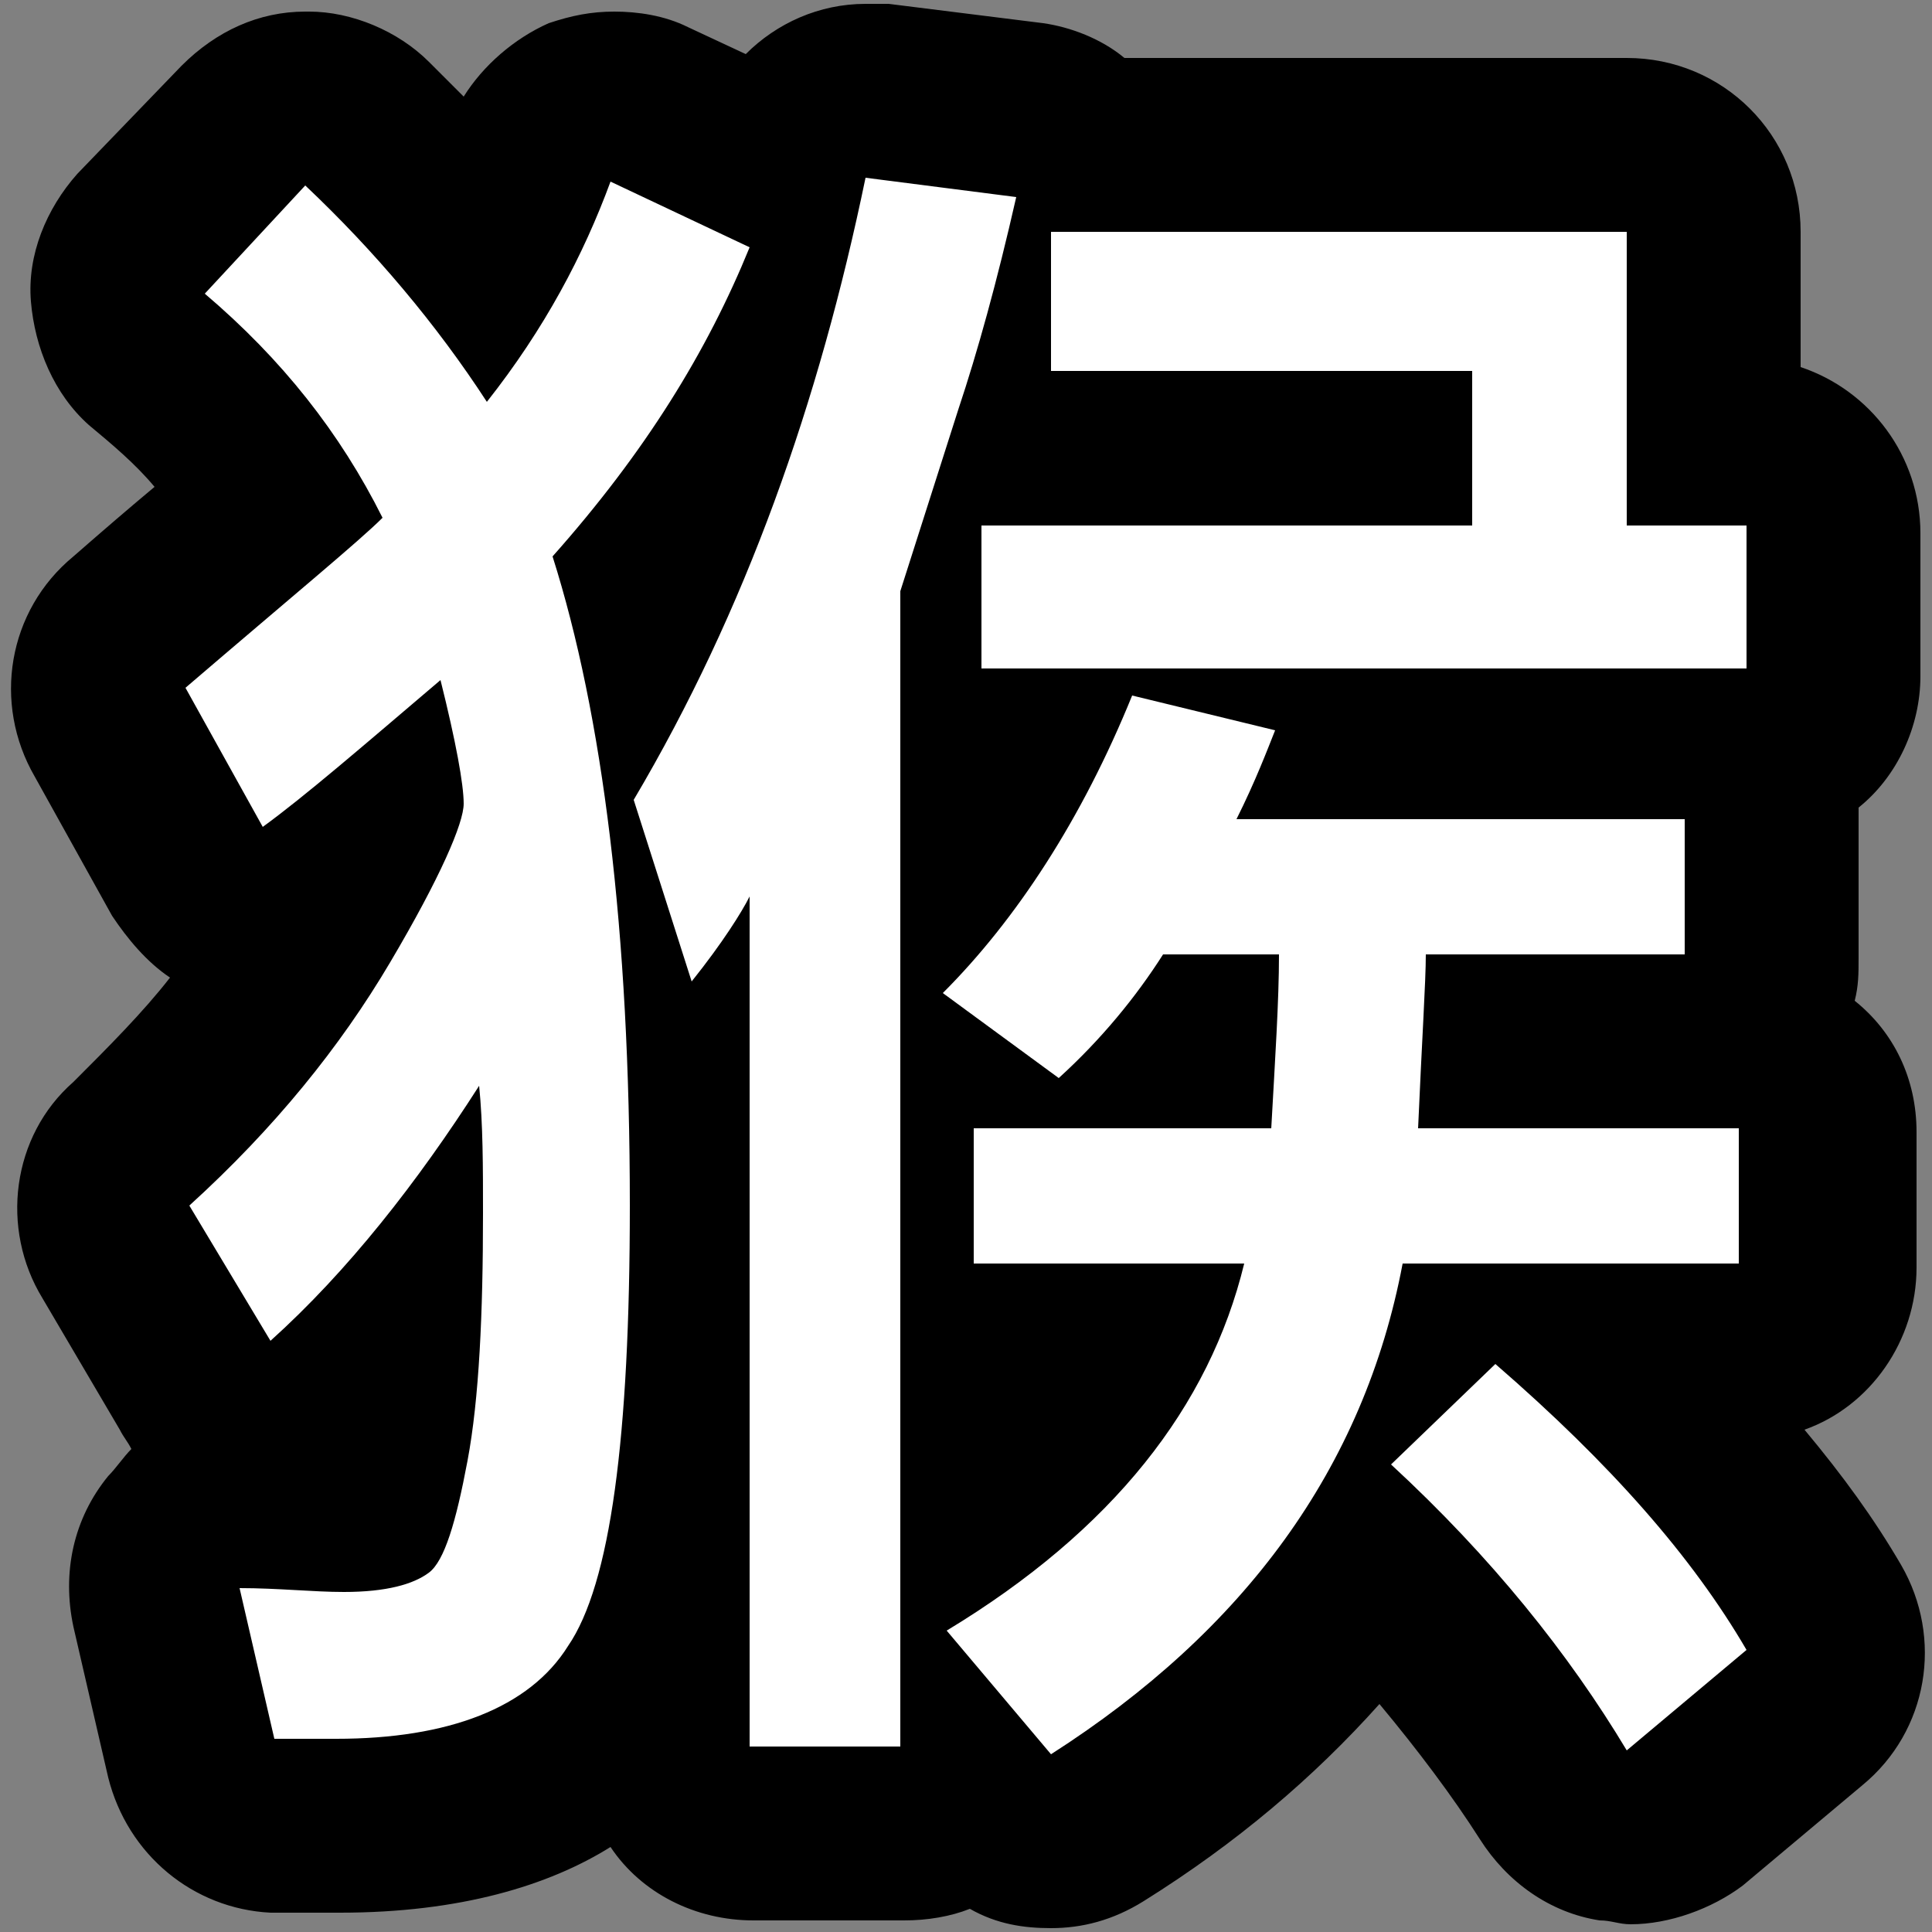
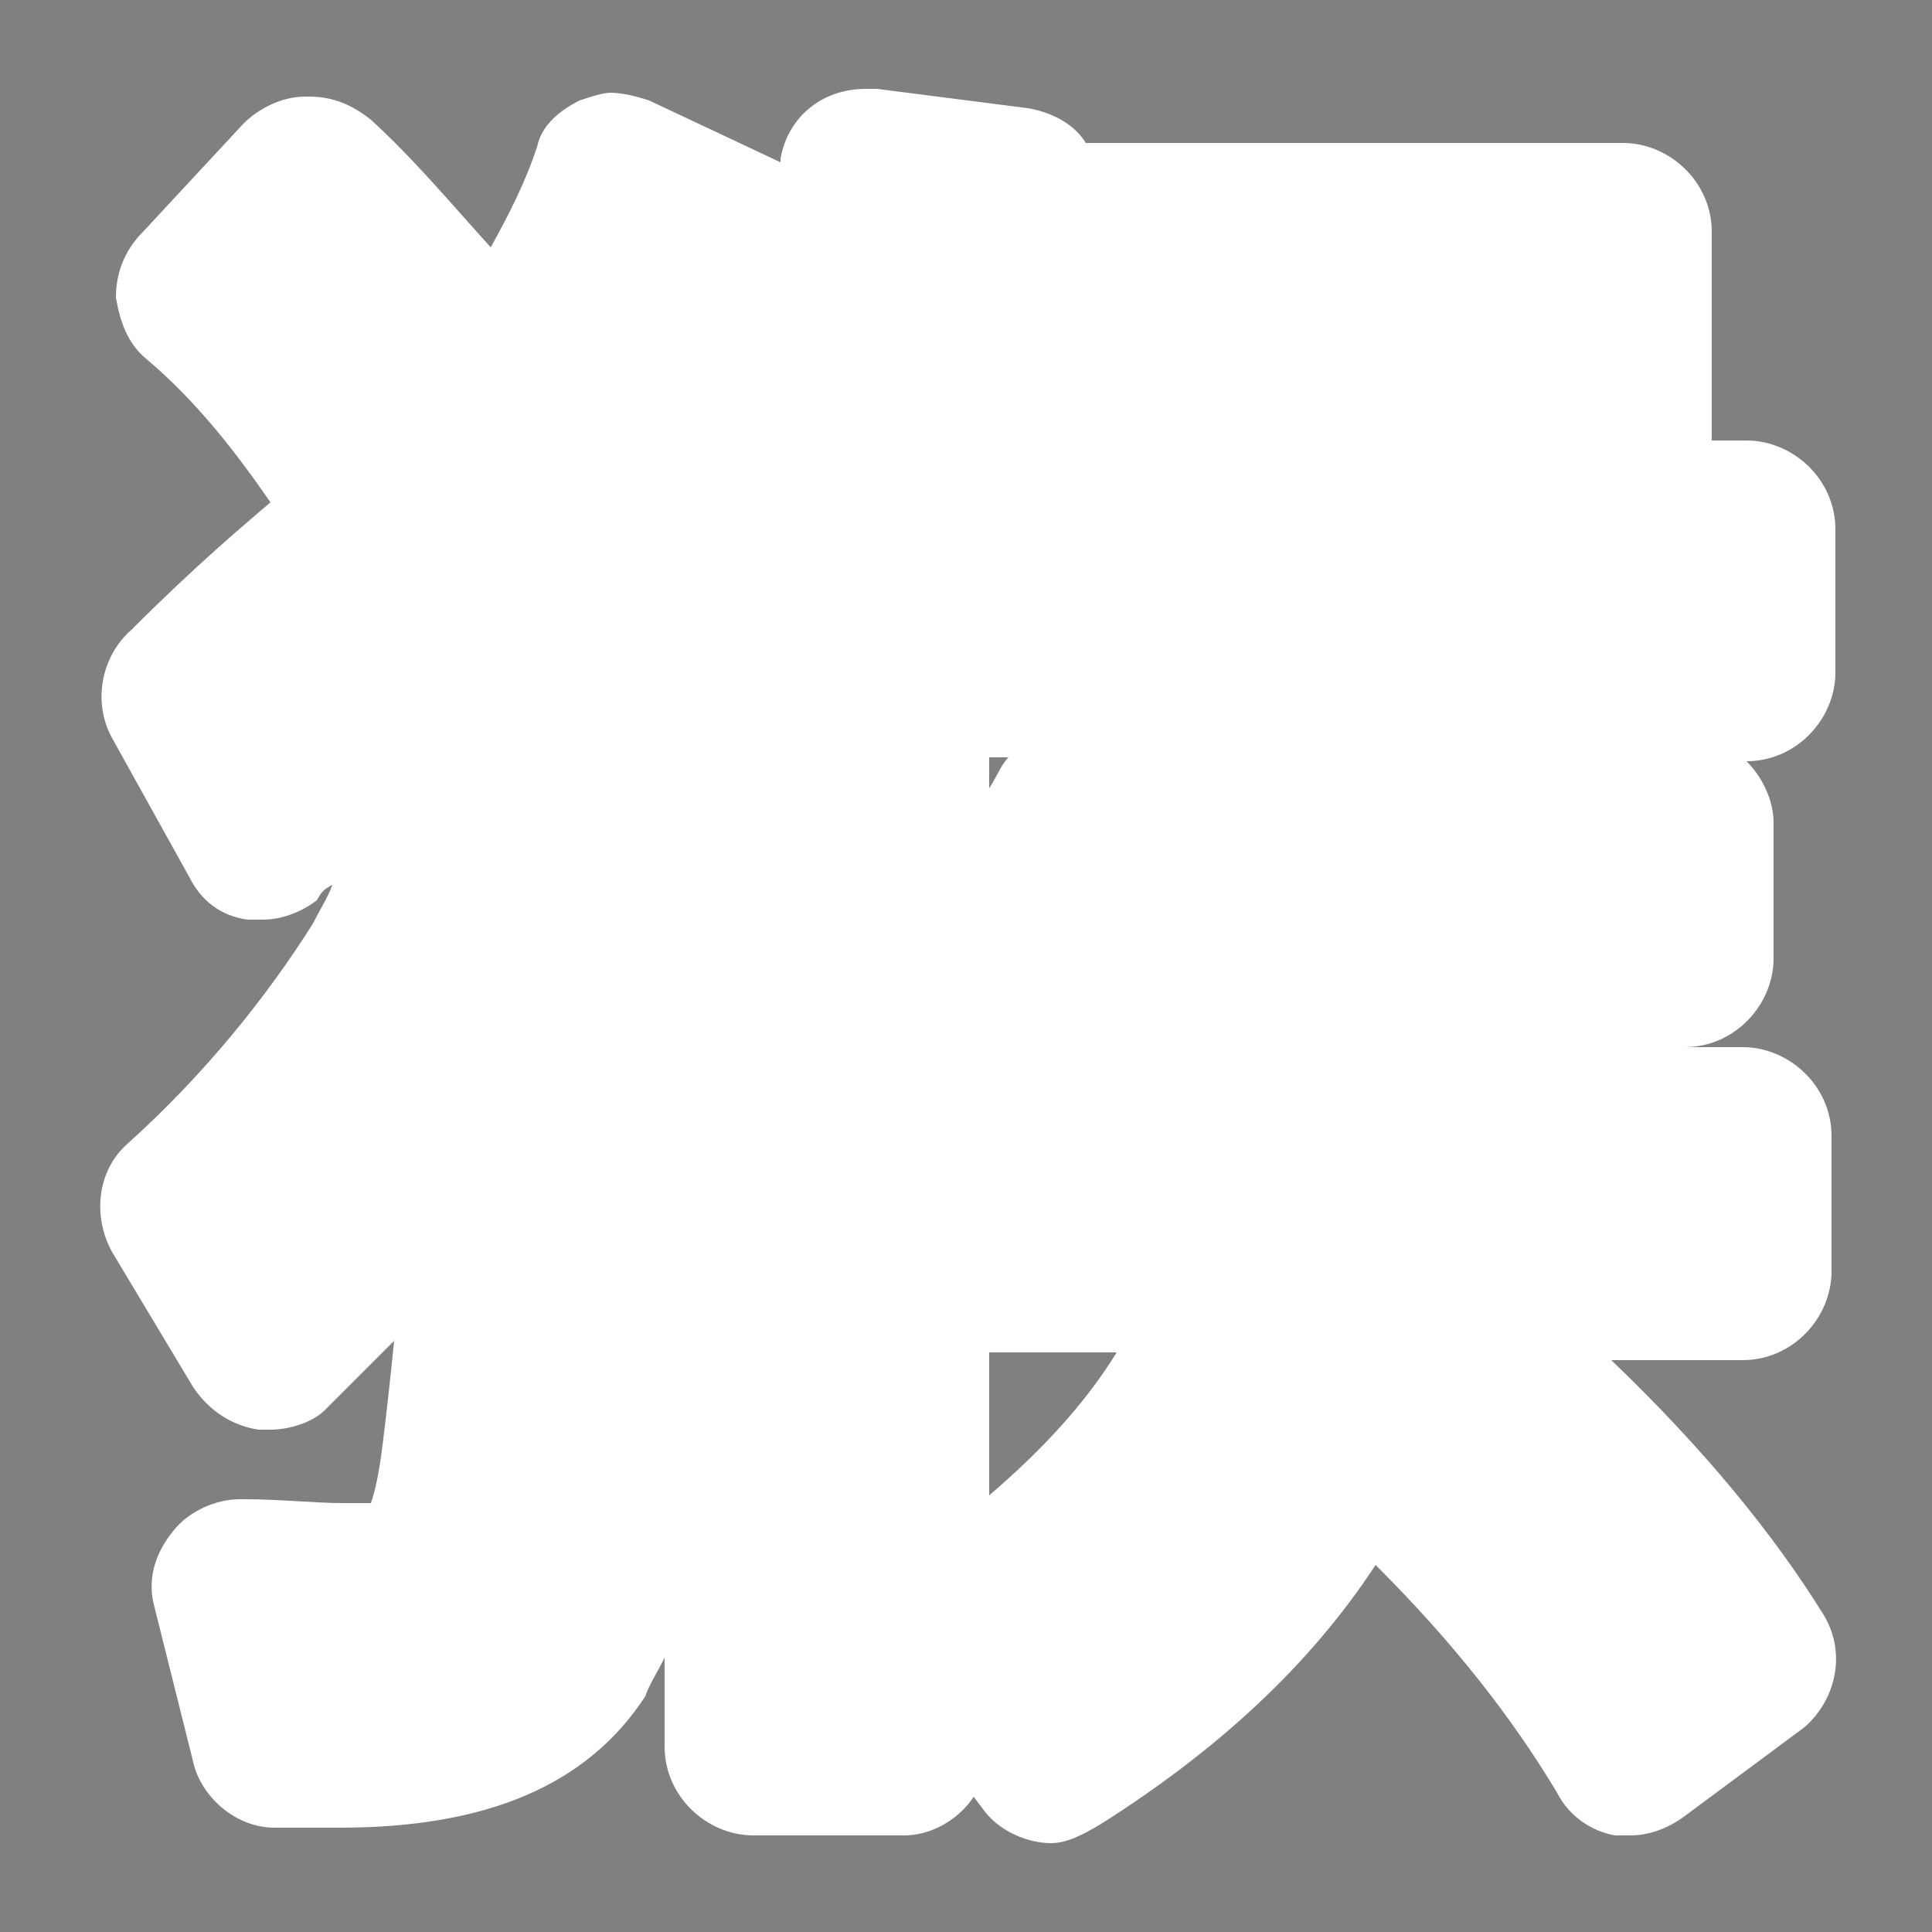
<svg xmlns="http://www.w3.org/2000/svg" version="1.1" id="圖層_1" x="0px" y="0px" viewBox="0 0 50 50" style="enable-background:new 0 0 50 50;" xml:space="preserve">
  <rect x="0" y="0" width="50" height="50" fill="#808080" stroke="none" />
  <style type="text/css">
	.st0{fill:#FFFFFF;}
</style>
  <g>
    <g>
      <path class="st0" d="M27.2,47.7c-0.6,0-1.3-0.3-1.7-0.8l-0.3-0.4c-0.4,0.6-1.1,1-1.8,1h-3.9c-1.2,0-2.3-1-2.3-2.3v-2.3    c-0.2,0.4-0.4,0.7-0.5,1c-1.5,2.3-4.1,3.4-7.9,3.4c-0.4,0-1,0-1.7,0c-1,0-1.9-0.8-2.1-1.7L4,41.6c-0.2-0.7,0-1.4,0.5-2    c0.4-0.5,1.1-0.8,1.7-0.8c0,0,0.1,0,0.1,0c1,0,1.8,0.1,2.6,0.1c0.3,0,0.6,0,0.7,0c0.1-0.3,0.2-0.7,0.3-1.5    c0.1-0.8,0.2-1.7,0.3-2.7c-0.6,0.6-1.2,1.2-1.8,1.8C8.1,36.8,7.5,37,7,37c-0.1,0-0.2,0-0.3,0C6,36.9,5.4,36.5,5,35.9l-2.1-3.5    c-0.5-0.9-0.4-2.1,0.4-2.8c2-1.8,3.6-3.8,4.8-5.7c0.2-0.4,0.4-0.7,0.5-1c-0.2,0.1-0.3,0.2-0.4,0.4c-0.4,0.3-0.9,0.5-1.4,0.5    c-0.1,0-0.3,0-0.4,0c-0.7-0.1-1.2-0.5-1.5-1.1l-2-3.6c-0.5-0.9-0.3-2.1,0.5-2.8C5.1,14.6,6.3,13.6,7,13c-0.9-1.3-1.9-2.6-3.2-3.7    c-0.5-0.4-0.7-1-0.8-1.6C3,7.1,3.2,6.5,3.7,6l2.6-2.8c0.4-0.4,1-0.7,1.6-0.7c0,0,0,0,0.1,0c0.6,0,1.1,0.2,1.6,0.6    c1.1,1,2.1,2.2,3.1,3.3c0.5-0.9,0.9-1.7,1.2-2.6C14,3.3,14.4,2.9,15,2.6c0.3-0.1,0.6-0.2,0.8-0.2c0.3,0,0.7,0.1,1,0.2l3.4,1.6    c0,0,0-0.1,0-0.1c0.2-1.1,1.1-1.8,2.2-1.8c0.1,0,0.2,0,0.3,0l3.9,0.5c0.6,0.1,1.2,0.4,1.5,0.9h13.9c1.2,0,2.3,1,2.3,2.3v5.4h0.9    c1.2,0,2.3,1,2.3,2.3v3.7c0,1.2-1,2.3-2.3,2.3h0c0.4,0.4,0.7,1,0.7,1.6v3.5c0,1.2-1,2.3-2.3,2.3h-4.5c0,0,0,0,0,0h6    c1.2,0,2.3,1,2.3,2.3v3.5c0,1.2-1,2.3-2.3,2.3h-3.4c2.4,2.3,4.2,4.5,5.5,6.6c0.6,1,0.3,2.2-0.5,2.9L43.6,47    c-0.4,0.3-0.9,0.5-1.4,0.5c-0.1,0-0.3,0-0.4,0c-0.6-0.1-1.2-0.5-1.5-1.1c-1.2-2-2.7-3.9-4.7-5.9c-1.7,2.6-4.1,4.8-7.1,6.7    C28,47.5,27.6,47.7,27.2,47.7z M25.6,38.7c1.4-1.2,2.5-2.4,3.3-3.7h-3.3V38.7z M25.6,20.4c0.2-0.3,0.3-0.6,0.5-0.8h-0.5V20.4z" />
-       <path d="M22.4,4.6l3.9,0.5c-0.5,2.2-1,4-1.5,5.5l-1.5,4.7v29.9h-3.9v-22c-0.2,0.4-0.7,1.2-1.5,2.2l-1.5-4.7    C19.3,15.8,21.2,10.4,22.4,4.6 M15.8,4.7l3.6,1.7c-1.1,2.7-2.7,5.3-5.1,8c1.3,4.1,2,9.7,2,16.8c0,6-0.5,9.8-1.6,11.4    c-1,1.6-3.1,2.4-6,2.4c-0.4,0-1,0-1.6,0l-0.9-3.9c1,0,1.9,0.1,2.7,0.1c1.1,0,1.8-0.2,2.2-0.5c0.4-0.3,0.7-1.3,1-2.9    c0.3-1.6,0.4-3.8,0.4-6.4c0-1.2,0-2.3-0.1-3.3C10.8,30.6,9,32.9,7,34.7l-2.1-3.5c2.2-2,3.9-4.1,5.2-6.3c1.3-2.2,1.9-3.6,1.9-4.1    c0-0.5-0.2-1.6-0.6-3.2c-2,1.7-3.5,3-4.6,3.8l-2-3.6c2.8-2.4,4.5-3.8,5.1-4.4c-1.1-2.2-2.6-4.1-4.6-5.8l2.6-2.8    c1.8,1.7,3.4,3.6,4.7,5.6C14.1,8.5,15.1,6.6,15.8,4.7 M42.1,6v7.6h3.1v3.7H25.4v-3.7h12.7v-4H27.2V6H42.1 M29.3,18l3.7,0.9    c-0.2,0.5-0.5,1.3-1,2.3h11.6v3.5h-6.7c0,0.7-0.1,2.2-0.2,4.5h8.3v3.5h-8.7c-1,5.3-4.1,9.5-9.1,12.7l-2.7-3.2    c4.3-2.6,6.8-5.8,7.7-9.5h-7v-3.5h7.7c0.1-1.8,0.2-3.3,0.2-4.5h-3c-0.7,1.1-1.6,2.2-2.7,3.2l-3-2.2C26.3,23.8,28,21.2,29.3,18     M38.7,35.3c3,2.6,5.1,5,6.5,7.4l-3.1,2.6c-1.5-2.5-3.5-5-6.1-7.4L38.7,35.3 M22.4,0.1c-1.2,0-2.3,0.5-3.1,1.3l-1.5-0.7    c-0.6-0.3-1.3-0.4-1.9-0.4c-0.6,0-1.1,0.1-1.7,0.3c-0.9,0.4-1.7,1.1-2.2,1.9c-0.3-0.3-0.6-0.6-0.9-0.9c-0.8-0.8-2-1.3-3.1-1.3    c0,0-0.1,0-0.1,0c-1.2,0-2.3,0.5-3.2,1.4L2,4.5C1.2,5.4,0.7,6.6,0.8,7.8C0.9,9,1.4,10.2,2.3,11C2.9,11.5,3.5,12,4,12.6    c-0.6,0.5-1.3,1.1-2.1,1.8c-1.7,1.4-2.1,3.8-1,5.7l2,3.6c0.4,0.6,0.9,1.2,1.5,1.6c-0.7,0.9-1.6,1.8-2.5,2.7    c-1.6,1.4-1.9,3.8-0.8,5.6L3.1,37c0.1,0.2,0.2,0.3,0.3,0.5C3.2,37.7,3,38,2.8,38.2c-0.9,1.1-1.2,2.5-0.9,3.9L2.8,46    c0.5,2,2.2,3.4,4.2,3.5c0.8,0,1.4,0,1.8,0c3.1,0,5.4-0.7,7-1.7c0.8,1.2,2.2,1.9,3.7,1.9h3.9c0.6,0,1.2-0.1,1.7-0.3    c0.7,0.4,1.4,0.5,2.1,0.5c0.8,0,1.6-0.2,2.4-0.7c2.4-1.5,4.4-3.2,6.1-5.1c1,1.2,1.9,2.4,2.6,3.5c0.7,1.1,1.8,1.9,3.1,2.1    c0.3,0,0.5,0.1,0.8,0.1c1,0,2.1-0.4,2.9-1l3.1-2.6c1.7-1.4,2.1-3.8,1-5.7c-0.7-1.2-1.5-2.3-2.5-3.5c1.7-0.6,2.9-2.3,2.9-4.2v-3.5    c0-1.4-0.6-2.6-1.6-3.4c0.1-0.4,0.1-0.7,0.1-1.1v-3.5c0-0.1,0-0.3,0-0.4c1-0.8,1.6-2.1,1.6-3.4v-3.7c0-2-1.3-3.7-3.1-4.3V6    c0-2.5-2-4.5-4.5-4.5h-13c-0.6-0.5-1.4-0.8-2.1-0.9L23,0.1C22.8,0.1,22.6,0.1,22.4,0.1L22.4,0.1z" />
    </g>
  </g>
</svg>